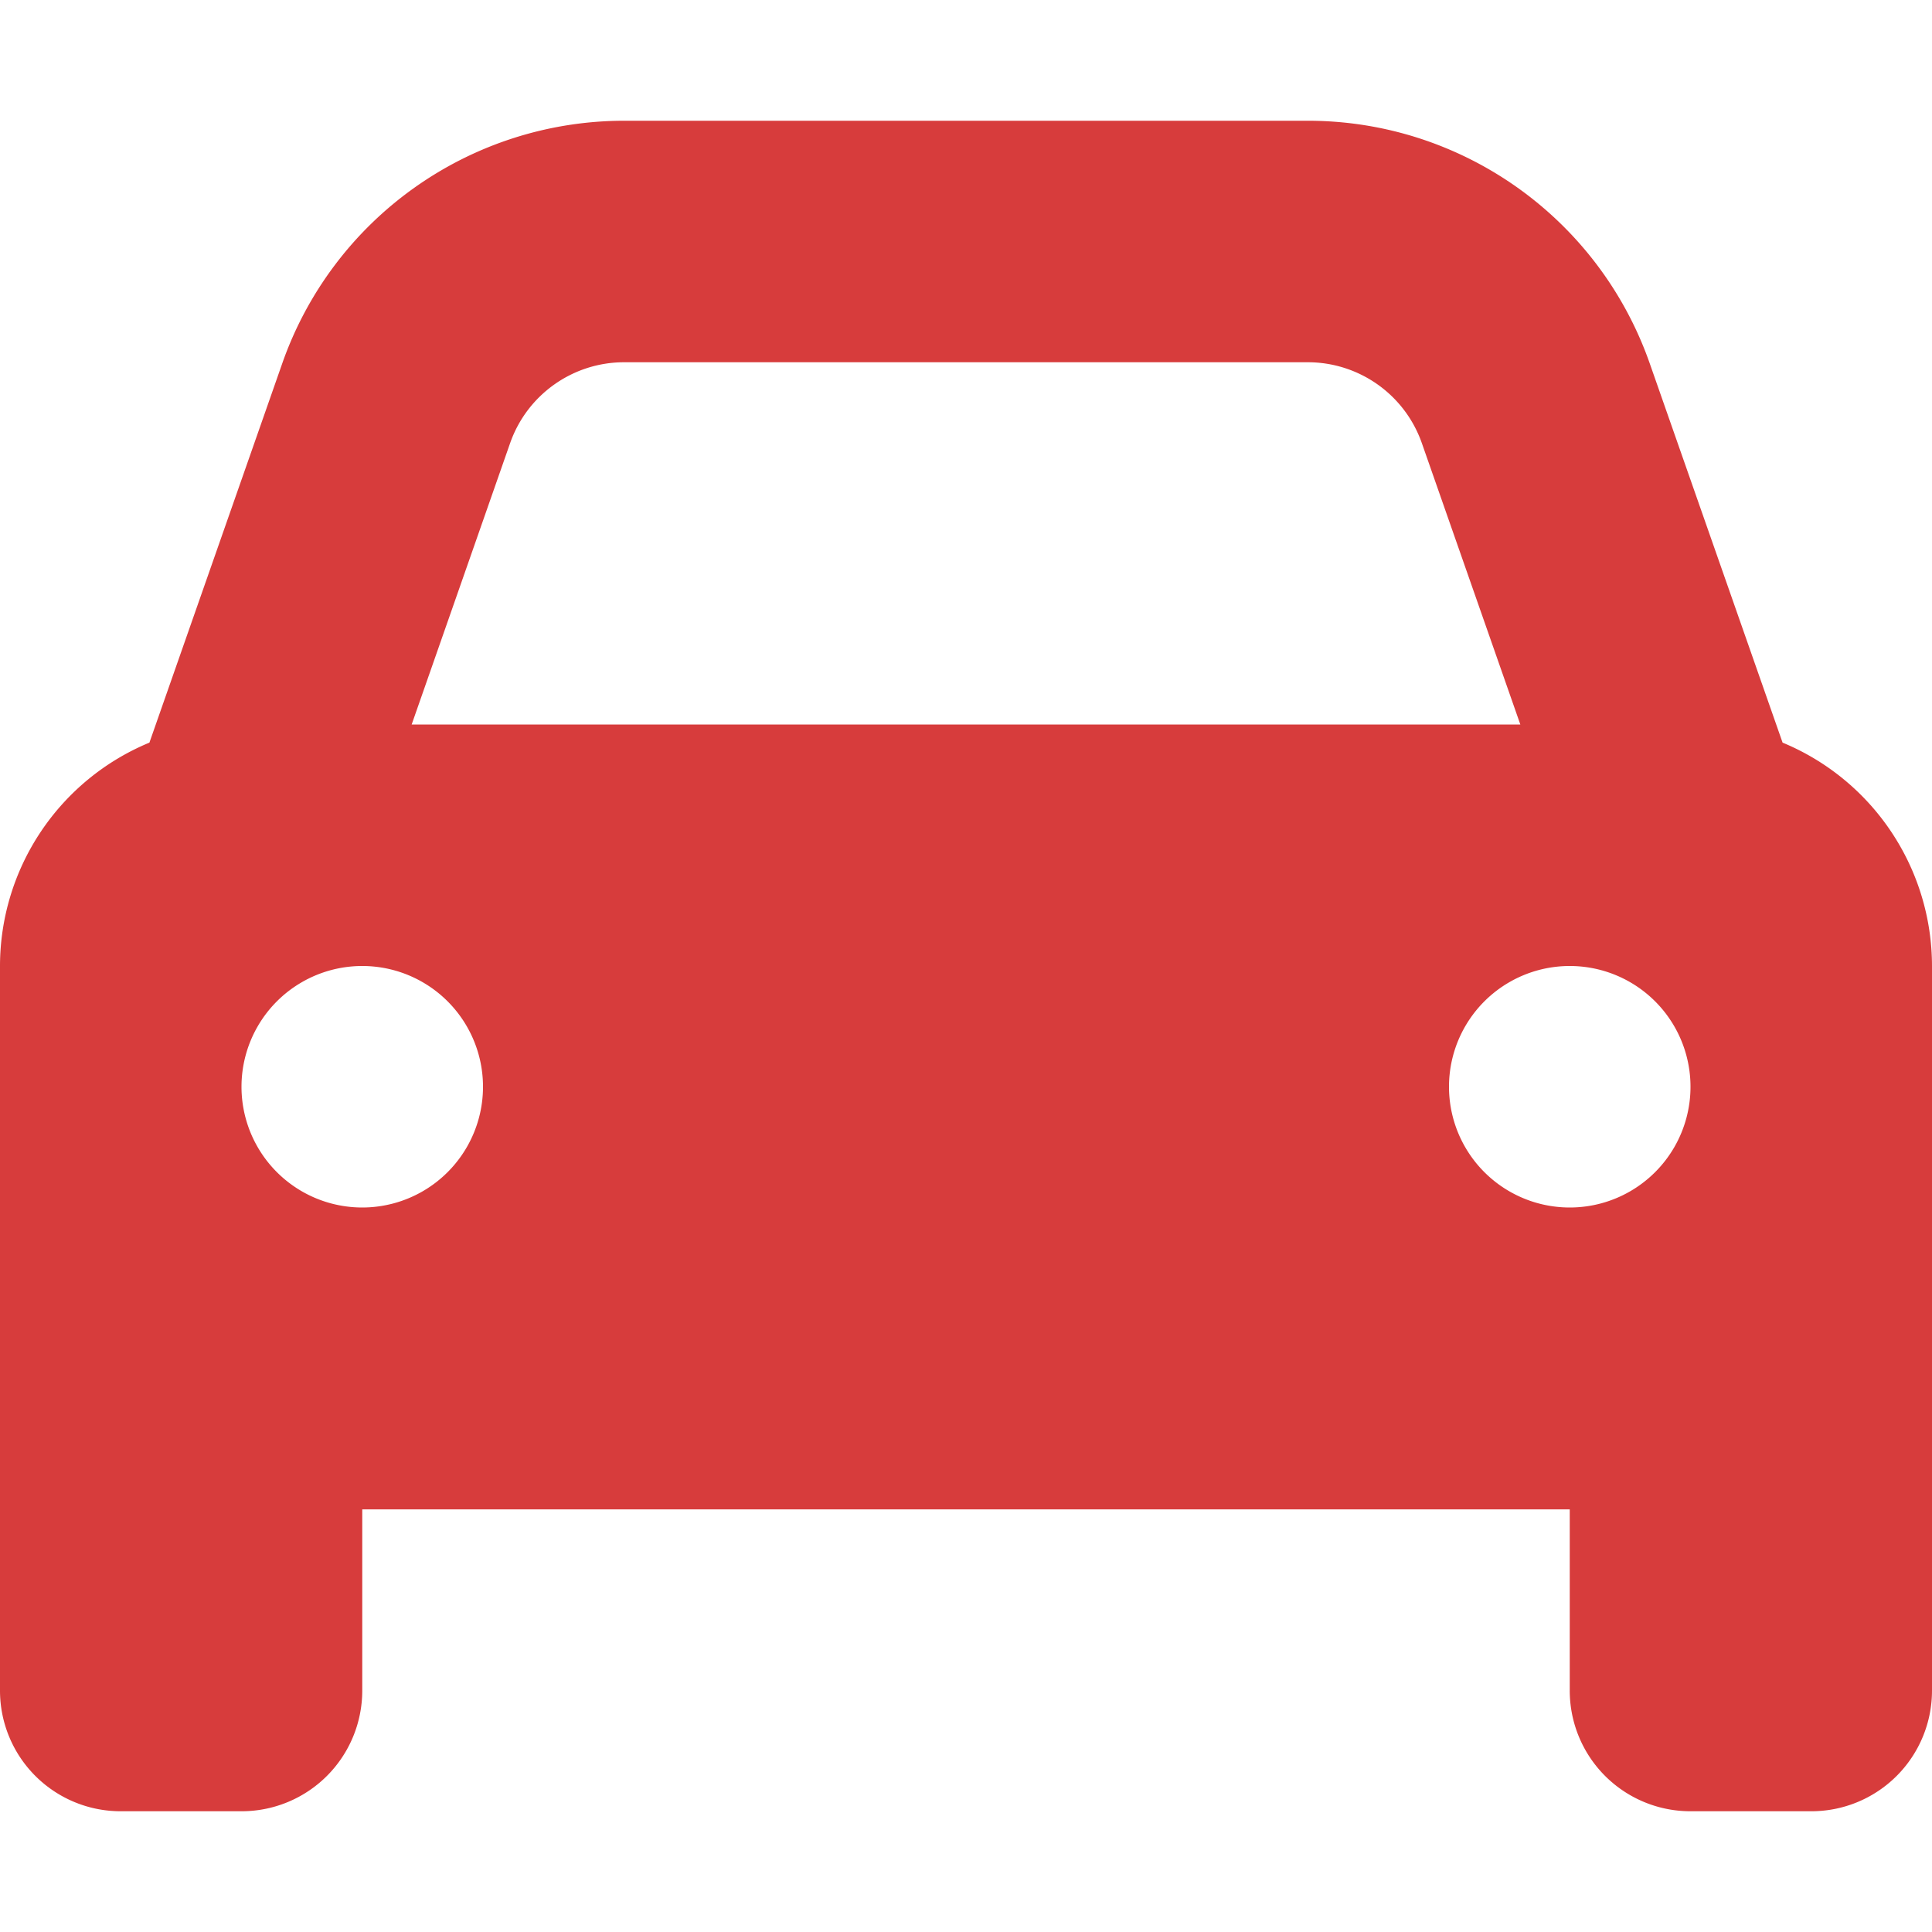
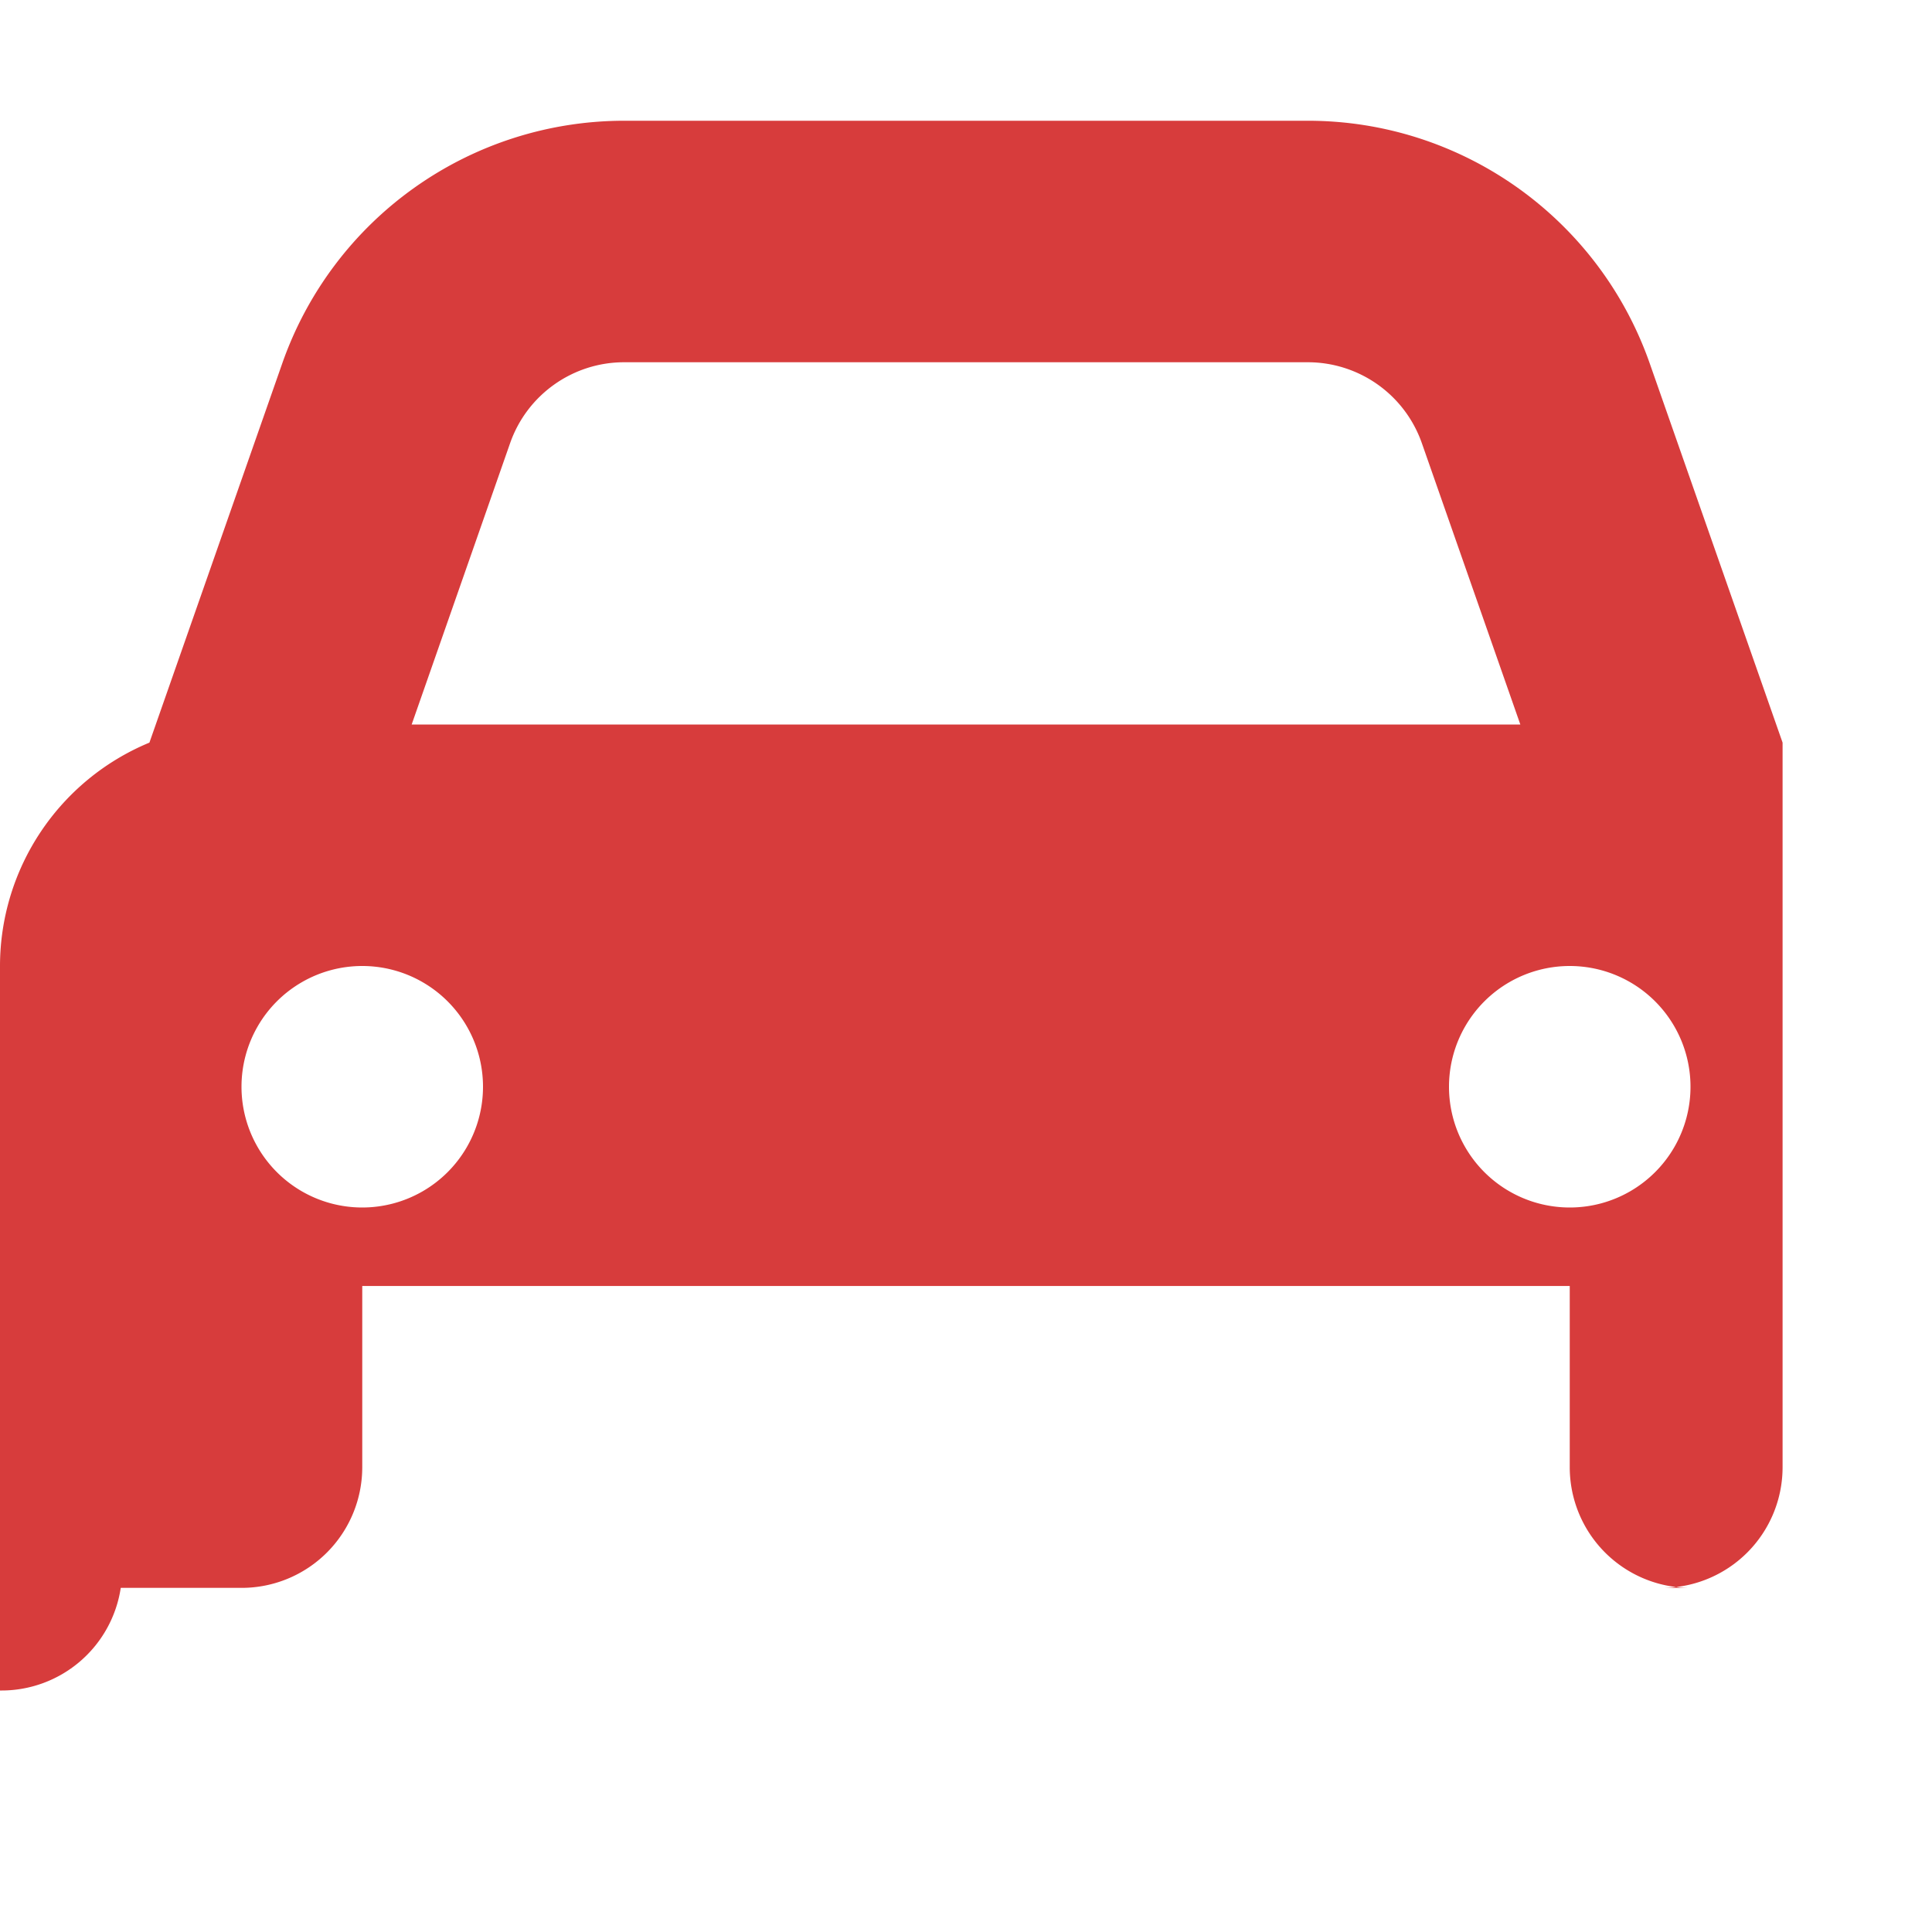
<svg xmlns="http://www.w3.org/2000/svg" width="50" height="50" fill="none">
-   <path fill="#D73C3C" d="m13.203 11.465-2.549 7.285h28.692l-2.55-7.285a3.127 3.127 0 0 0-2.948-2.09H16.152c-1.328 0-2.51.84-2.949 2.09Zm-9.336 7.754 3.438-9.815a9.377 9.377 0 0 1 8.847-6.279h17.696c3.984 0 7.529 2.52 8.847 6.28l3.438 9.814A6.262 6.262 0 0 1 50 25v18.75a3.122 3.122 0 0 1-3.125 3.125H43.75a3.122 3.122 0 0 1-3.125-3.125v-4.688H9.375v4.688a3.122 3.122 0 0 1-3.125 3.125H3.125A3.122 3.122 0 0 1 0 43.75V25a6.262 6.262 0 0 1 3.867-5.781Zm8.633 8.906a3.125 3.125 0 1 0-6.25 0 3.125 3.125 0 0 0 6.25 0Zm28.125 3.125a3.125 3.125 0 1 0 0-6.25 3.125 3.125 0 0 0 0 6.25Z" />
+   <path fill="#D73C3C" d="m13.203 11.465-2.549 7.285h28.692l-2.55-7.285a3.127 3.127 0 0 0-2.948-2.09H16.152c-1.328 0-2.51.84-2.949 2.09Zm-9.336 7.754 3.438-9.815a9.377 9.377 0 0 1 8.847-6.279h17.696c3.984 0 7.529 2.52 8.847 6.28l3.438 9.814v18.75a3.122 3.122 0 0 1-3.125 3.125H43.75a3.122 3.122 0 0 1-3.125-3.125v-4.688H9.375v4.688a3.122 3.122 0 0 1-3.125 3.125H3.125A3.122 3.122 0 0 1 0 43.75V25a6.262 6.262 0 0 1 3.867-5.781Zm8.633 8.906a3.125 3.125 0 1 0-6.25 0 3.125 3.125 0 0 0 6.25 0Zm28.125 3.125a3.125 3.125 0 1 0 0-6.25 3.125 3.125 0 0 0 0 6.25Z" />
</svg>